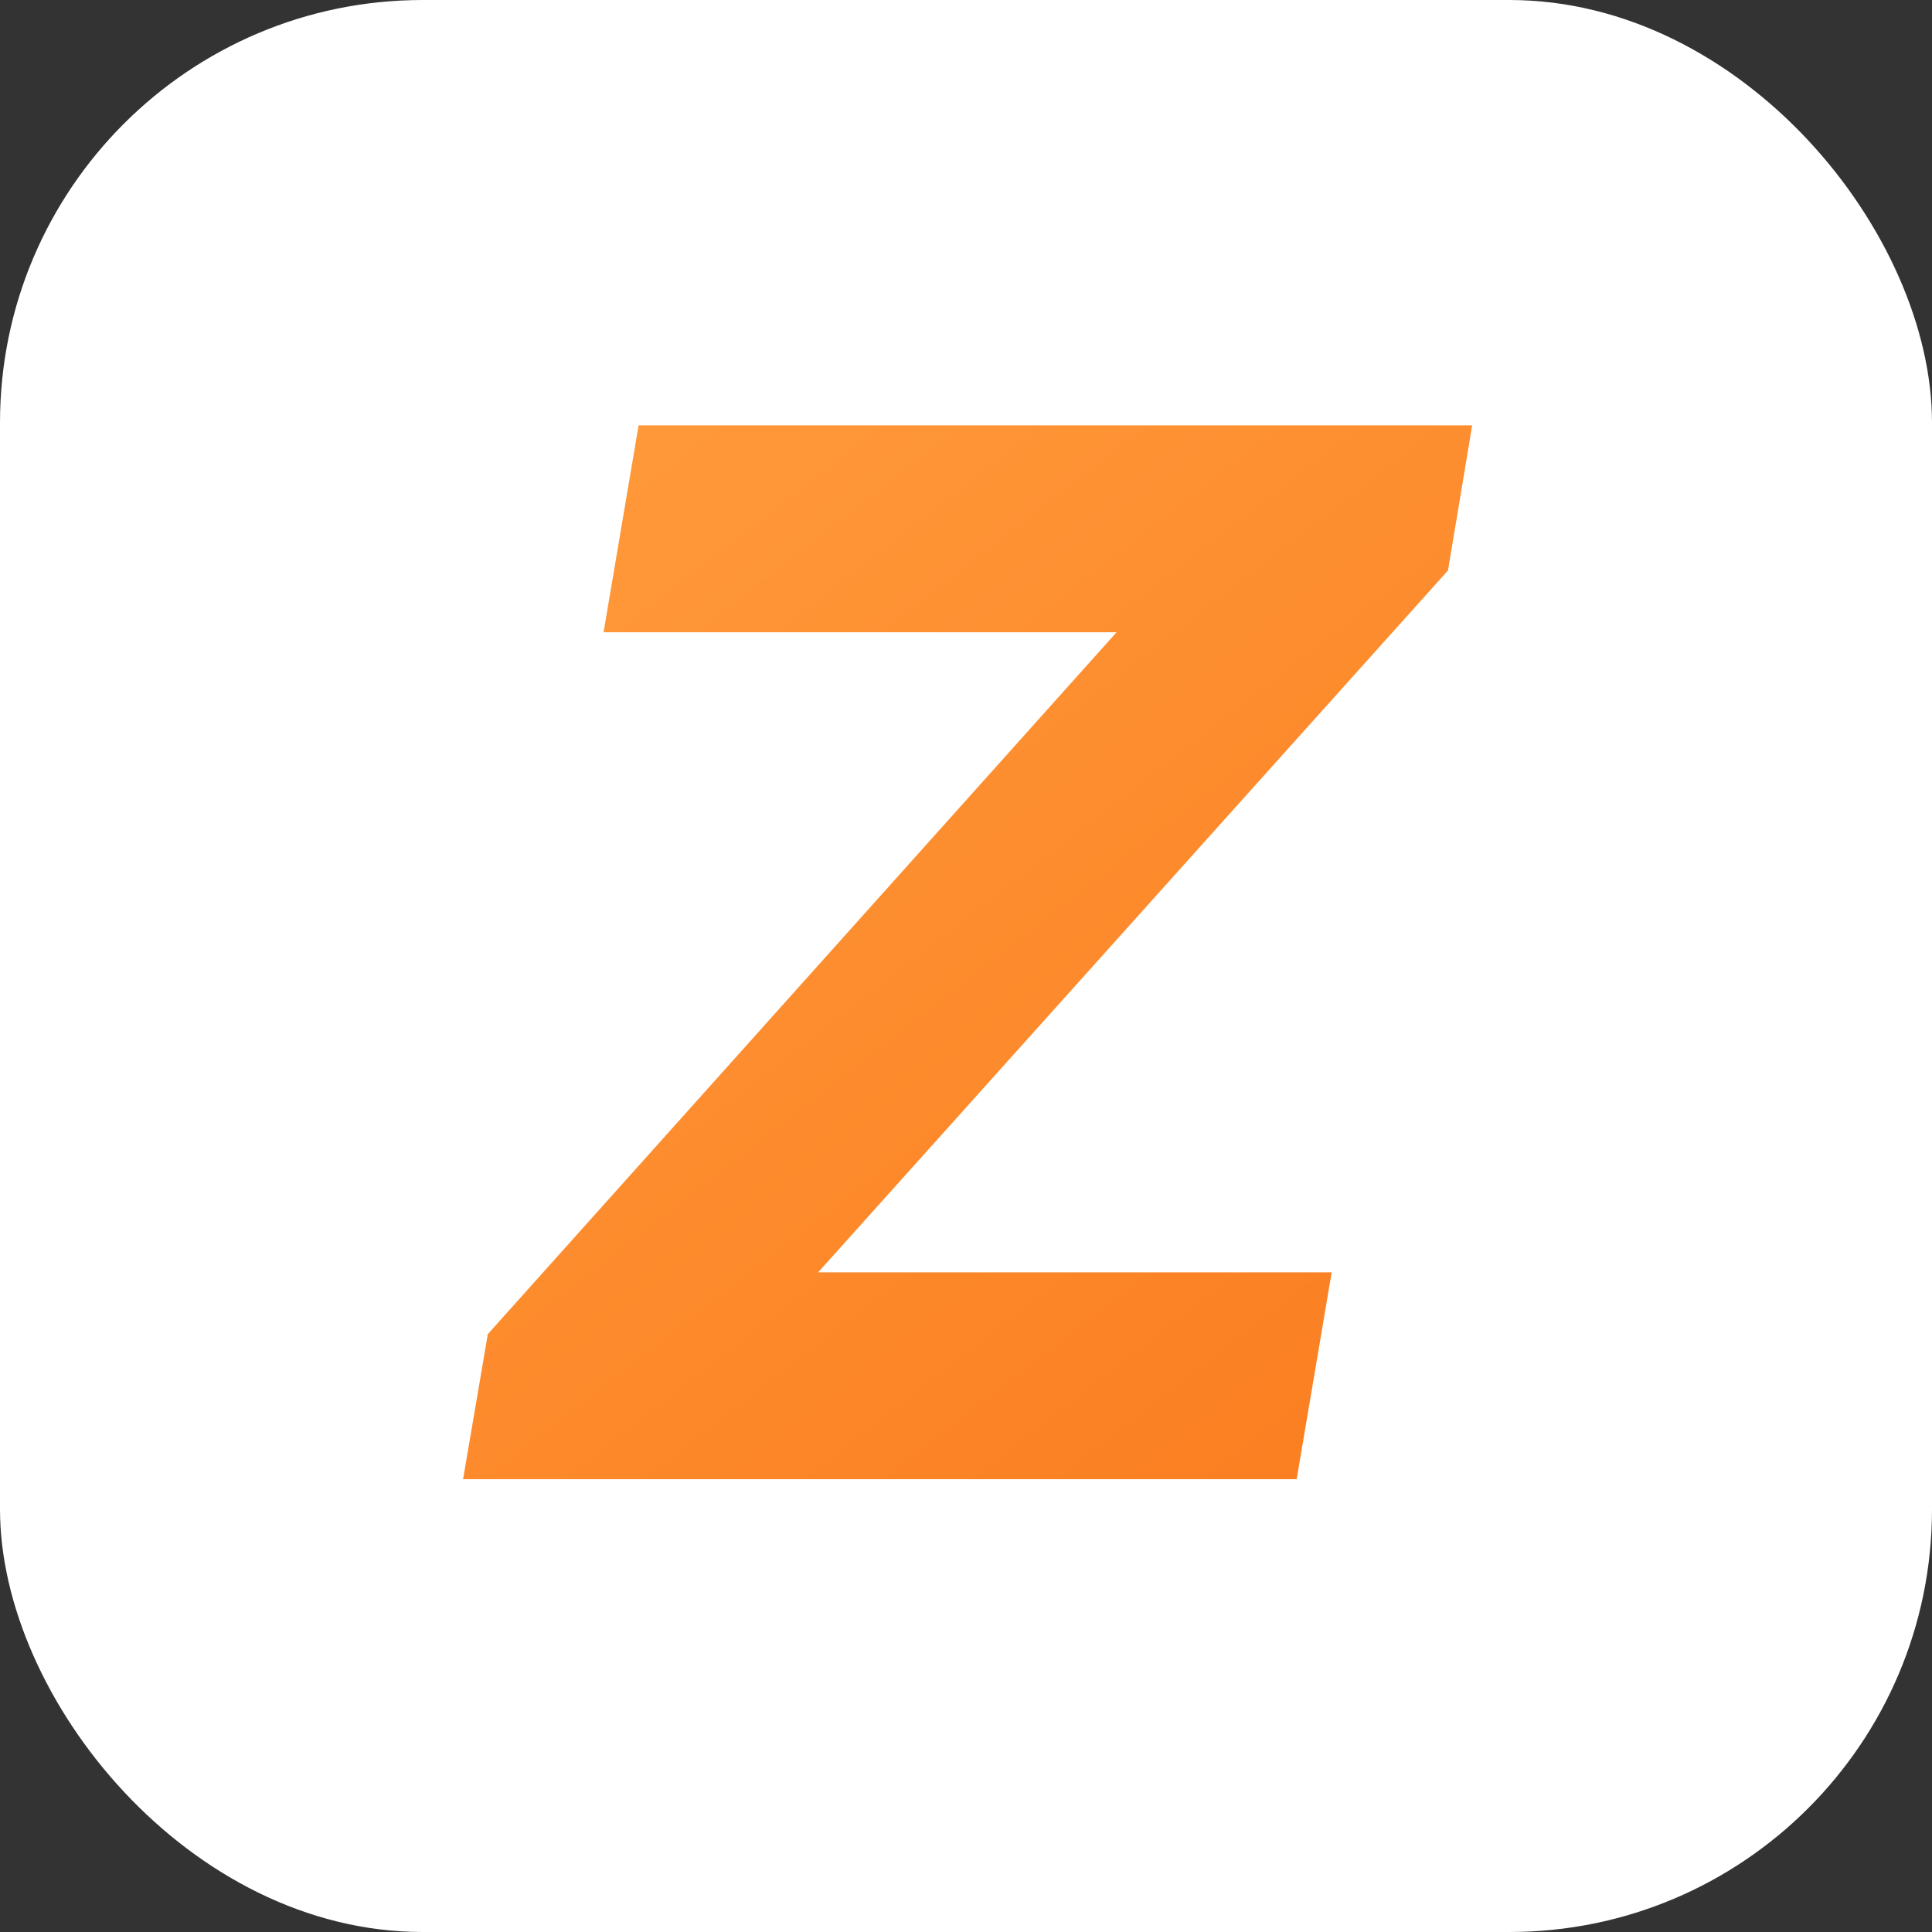
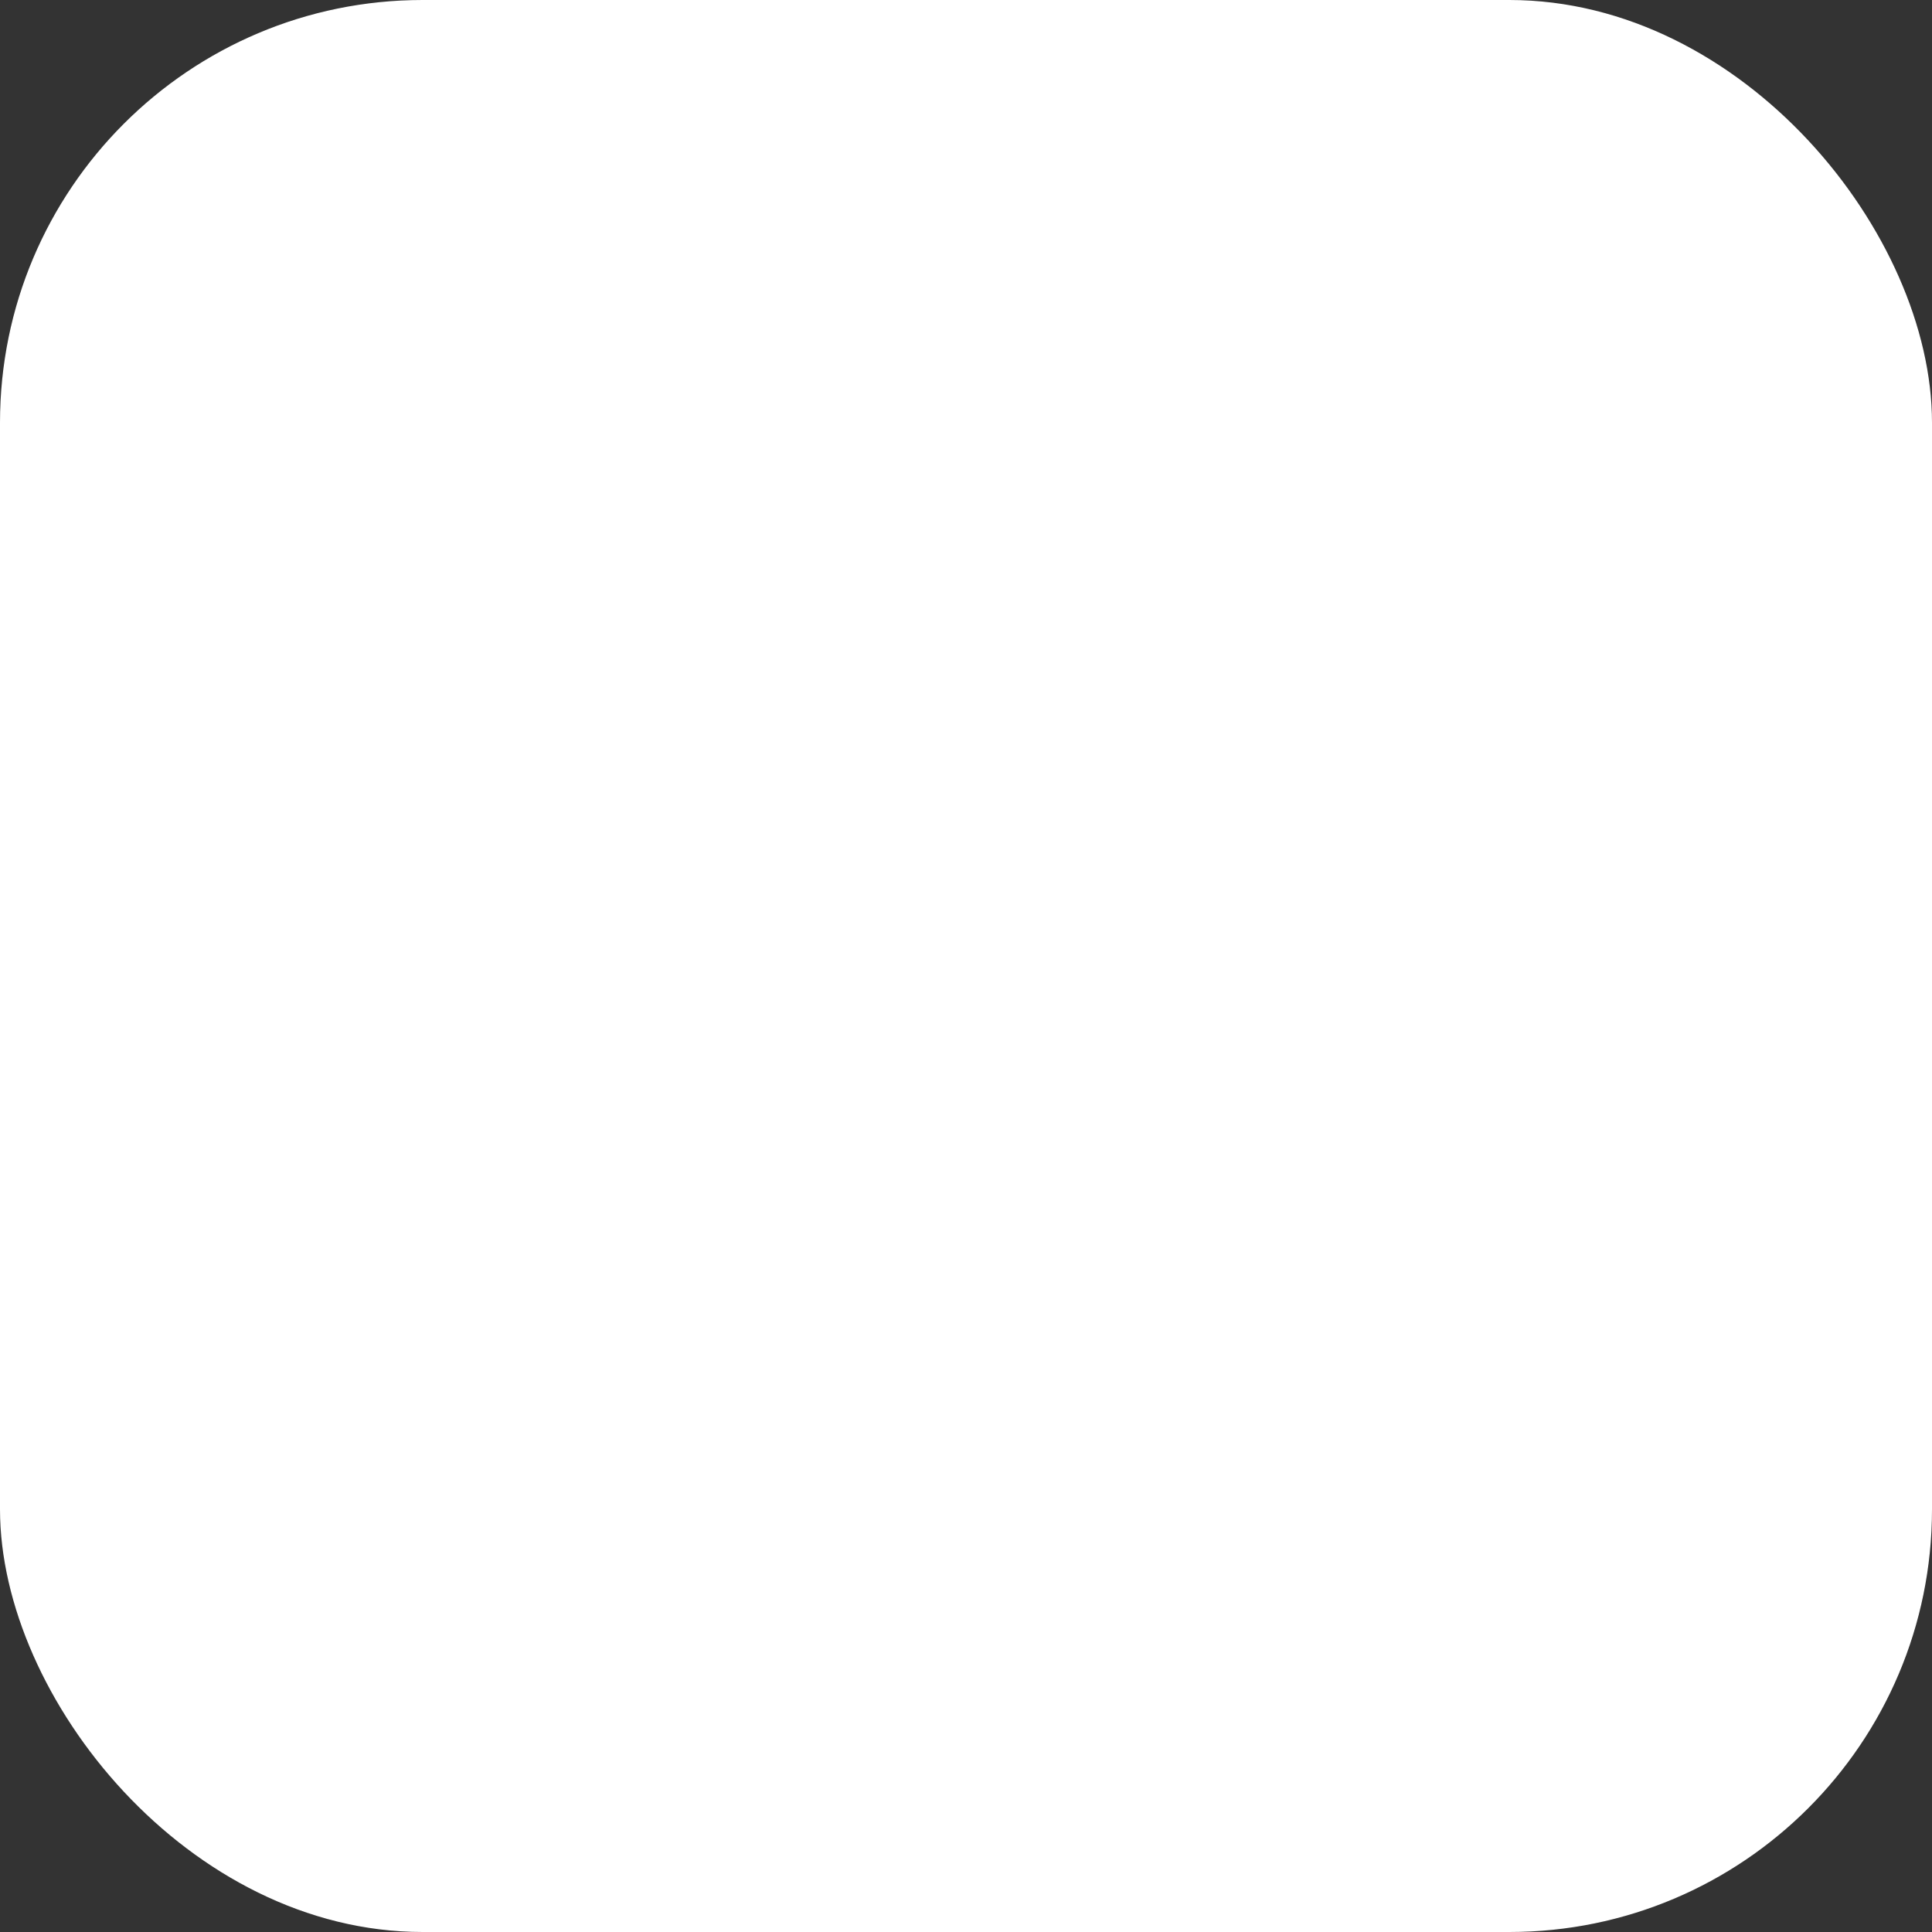
<svg xmlns="http://www.w3.org/2000/svg" width="32" height="32" viewBox="0 0 32 32" fill="none">
  <rect x="0" y="0" width="32" height="32" fill="#333333" stroke="none" />
  <g clip-path="url(#clip0_2191_61)">
    <rect width="32" height="32" rx="7" fill="black" fill-opacity="0.25" />
    <rect width="32" height="32" fill="white" />
-     <path d="M7.67 24.5L8.08 22.097L18.494 10.472H9.997L10.577 7.045H24.384L23.983 9.449L13.551 21.074H22.057L21.477 24.5H7.67Z" fill="url(#paint0_linear_2191_61)" />
  </g>
  <defs>
    <linearGradient id="paint0_linear_2191_61" x1="10.738" y1="7.492" x2="29.149" y2="31.194" gradientUnits="userSpaceOnUse">
      <stop stop-color="#FF9839" />
      <stop offset="1" stop-color="#F97316" />
    </linearGradient>
    <clipPath id="clip0_2191_61">
      <rect width="32" height="32" rx="7" fill="white" />
    </clipPath>
  </defs>
</svg>